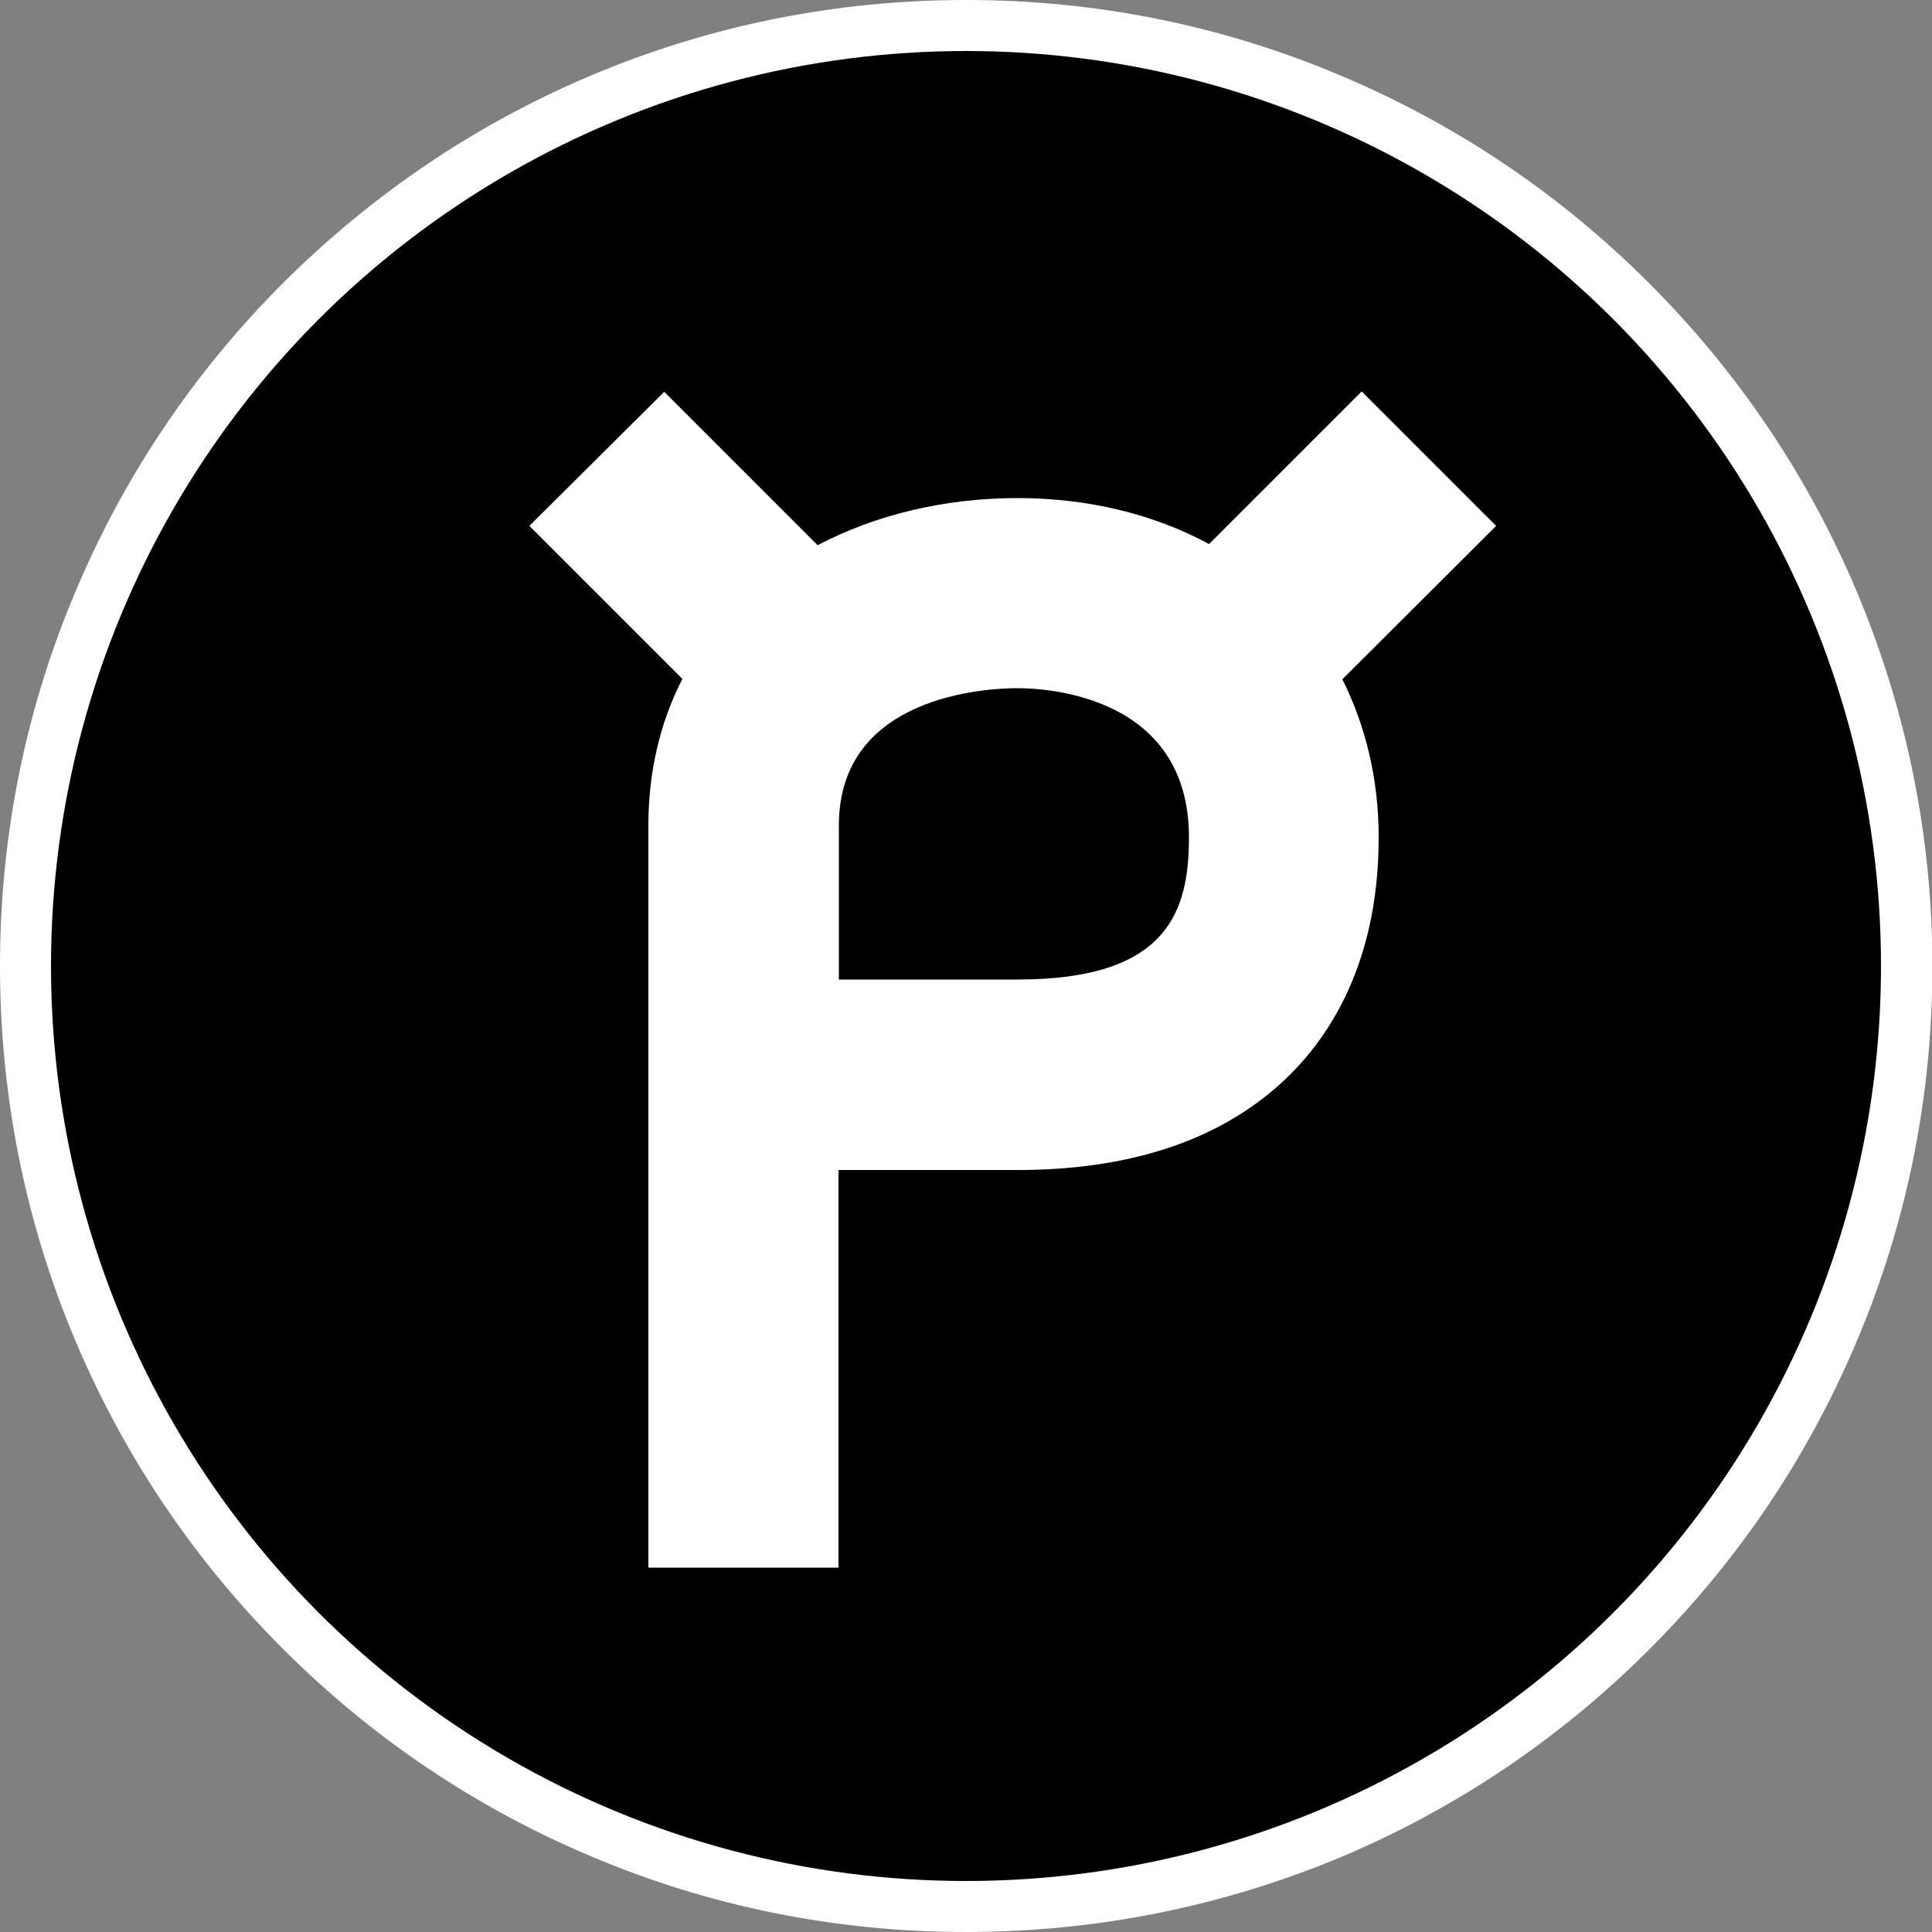
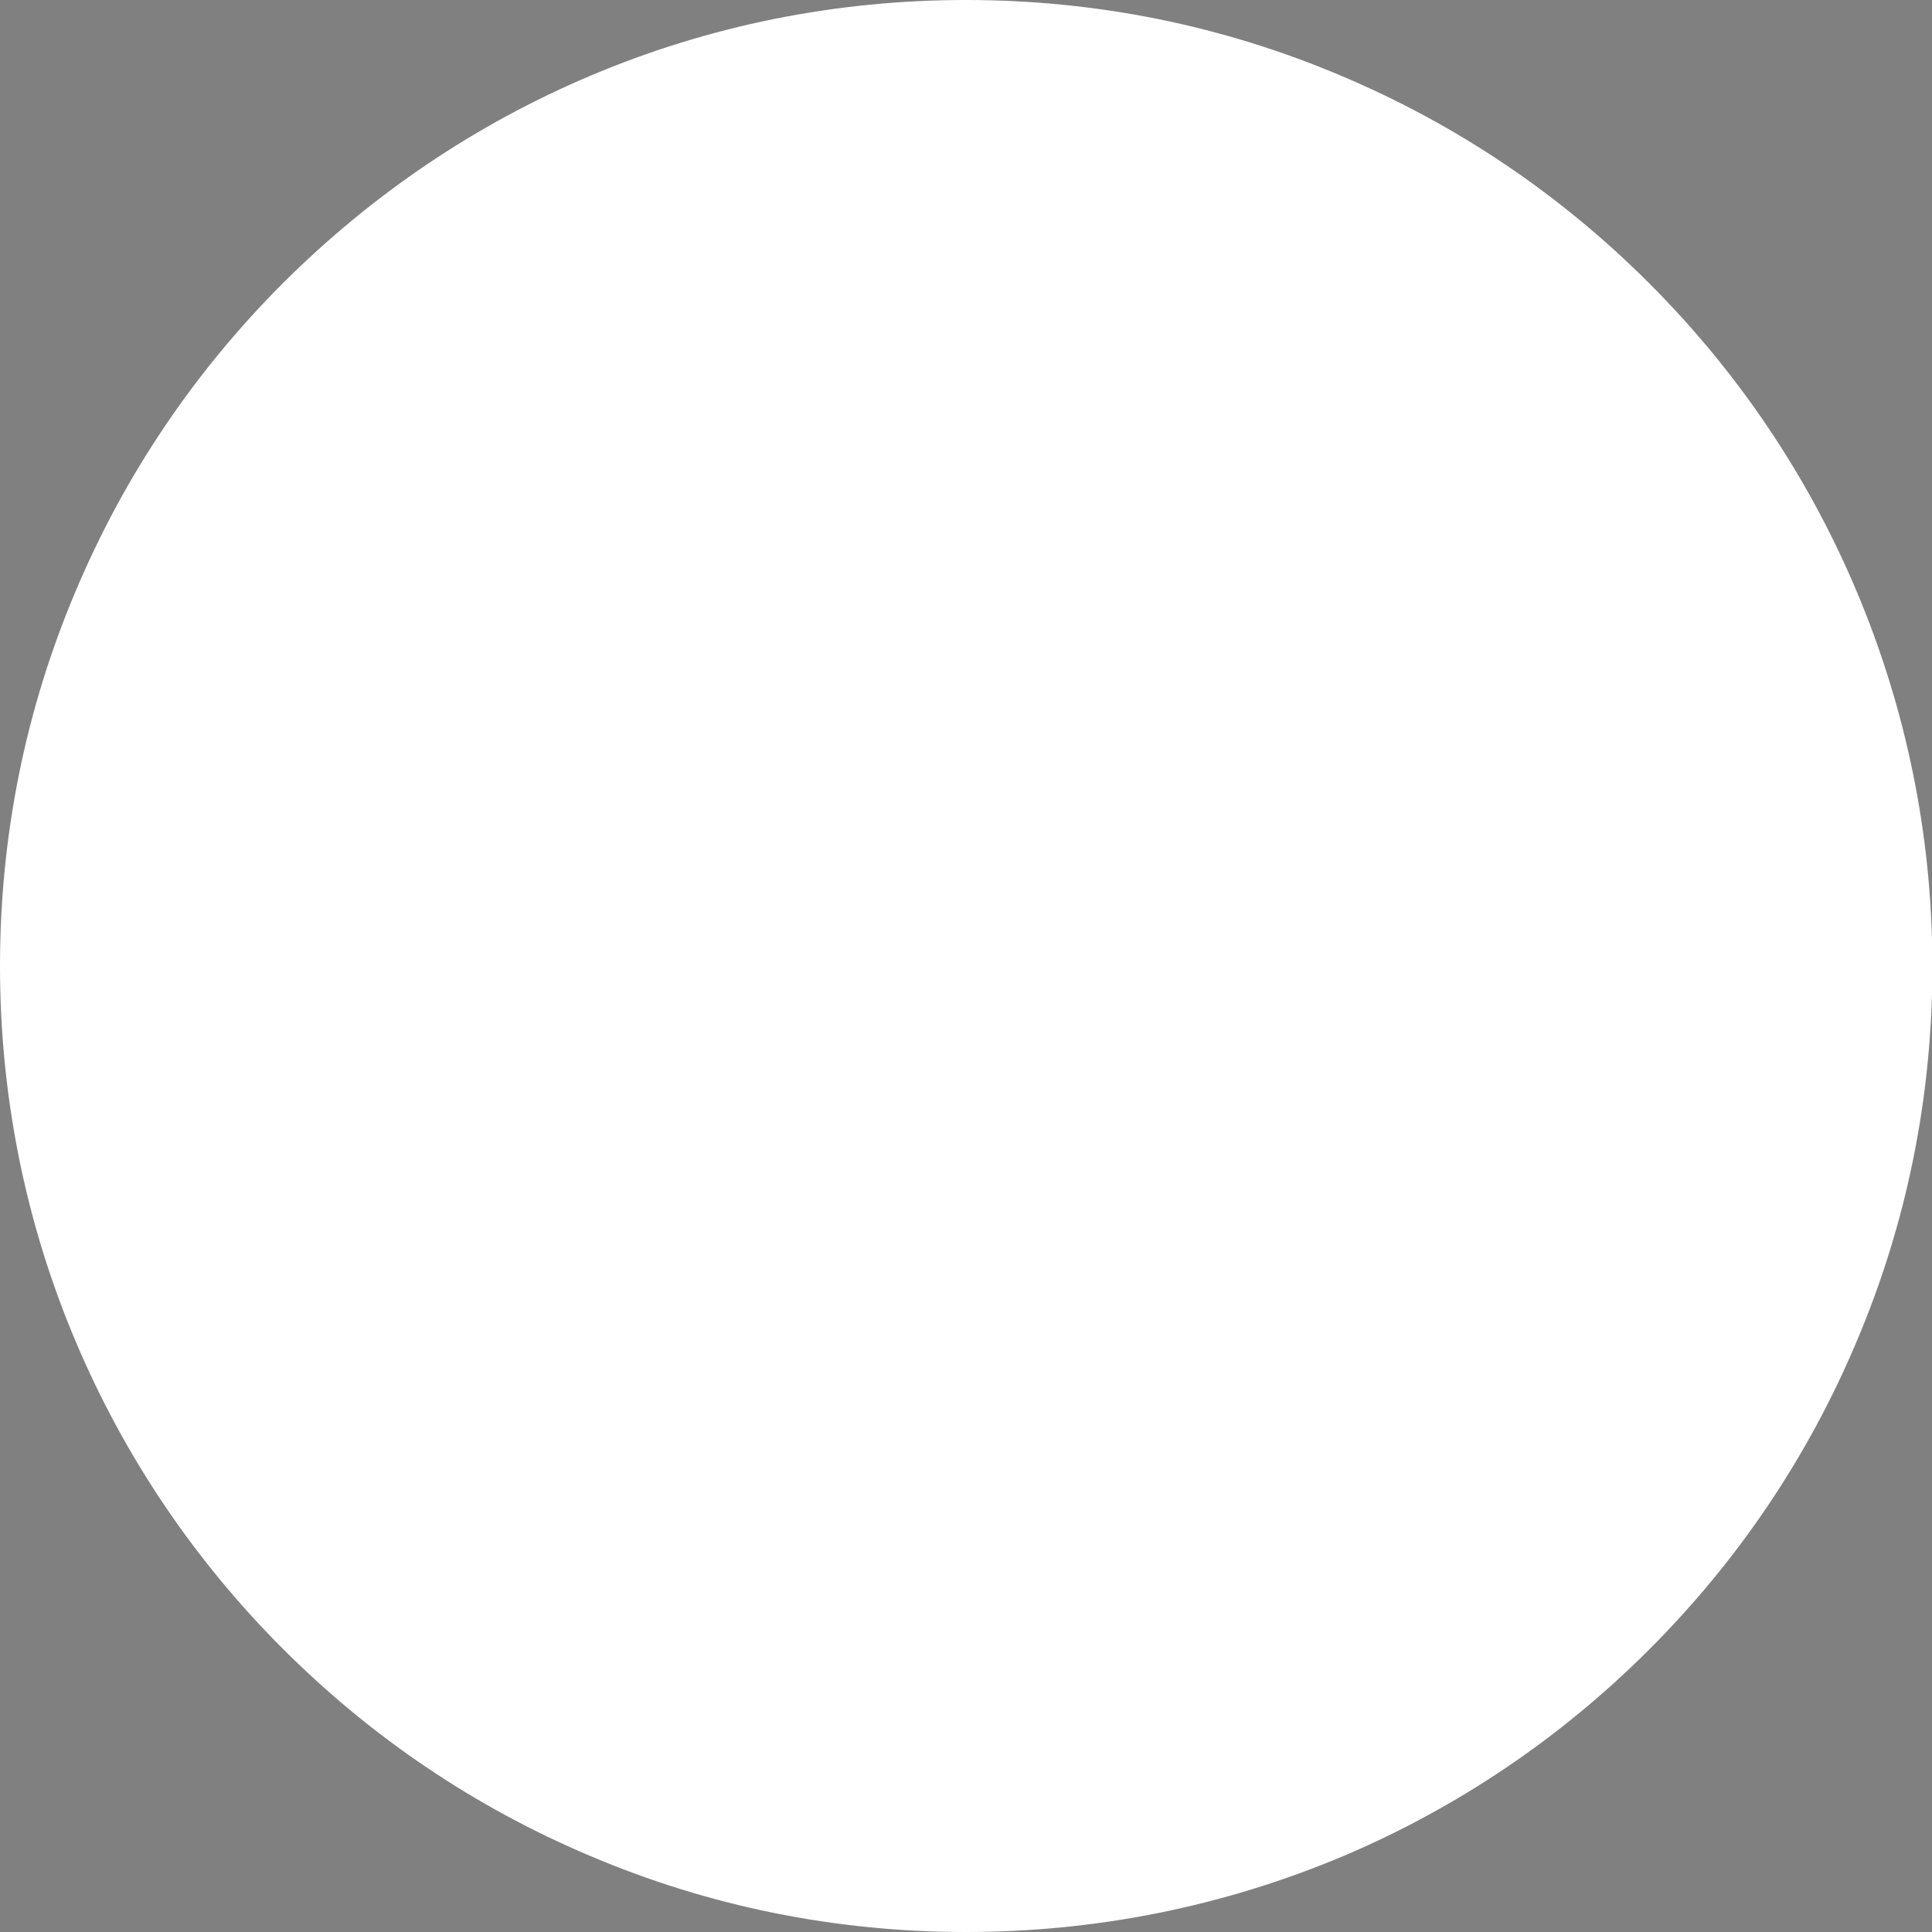
<svg xmlns="http://www.w3.org/2000/svg" version="1.1" id="Layer_1" x="0px" y="0px" viewBox="0 0 500 500" style="enable-background:new 0 0 500 500;" xml:space="preserve">
  <rect x="0" y="0" width="500" height="500" fill="#808080" stroke="none" />
  <style type="text/css">
	.st0{fill:#FFFFFF;}
</style>
  <path class="st0" d="M250,500c-33.7,0-66.5-6.6-97.3-19.7c-29.8-12.6-56.5-30.6-79.5-53.6c-22.9-22.9-41-49.7-53.6-79.5  C6.6,316.5,0,283.7,0,250s6.6-66.5,19.7-97.3c12.6-29.8,30.6-56.5,53.6-79.5c23-22.9,49.7-41,79.5-53.6C183.5,6.6,216.3,0,250,0  s66.5,6.6,97.3,19.7c29.8,12.6,56.5,30.6,79.5,53.6c22.9,22.9,41,49.7,53.6,79.5c13,30.8,19.7,63.6,19.7,97.3s-6.6,66.5-19.7,97.3  c-12.6,29.8-30.6,56.5-53.6,79.5c-22.9,22.9-49.7,41-79.5,53.6C316.5,493.4,283.7,500,250,500z" />
-   <circle cx="250" cy="250" r="236.8" />
-   <path class="st0" d="M387.2,136.1l-34.8-34.8l-39.5,39.5c-14.4-7.8-31.5-11.9-49.5-11.9c-18.9,0-36.8,4.3-51.8,12.2l-39.7-39.7  L137,136.1l39.6,39.6c-5.8,11.3-8.8,24.1-8.8,37.9v192.1H217V302.8h46.3c28,0,50.5-7.1,66.8-21.2c12.2-10.5,26.7-30.3,26.7-64.9  c0-14.9-3.3-28.7-9.4-40.9L387.2,136.1z M263.4,253.5h-46.3v-39.9c0-33.8,38.6-35.5,46.3-35.5c7.4,0,44.3,1.9,44.3,38.6  C307.7,235.8,302.3,253.5,263.4,253.5z" />
</svg>